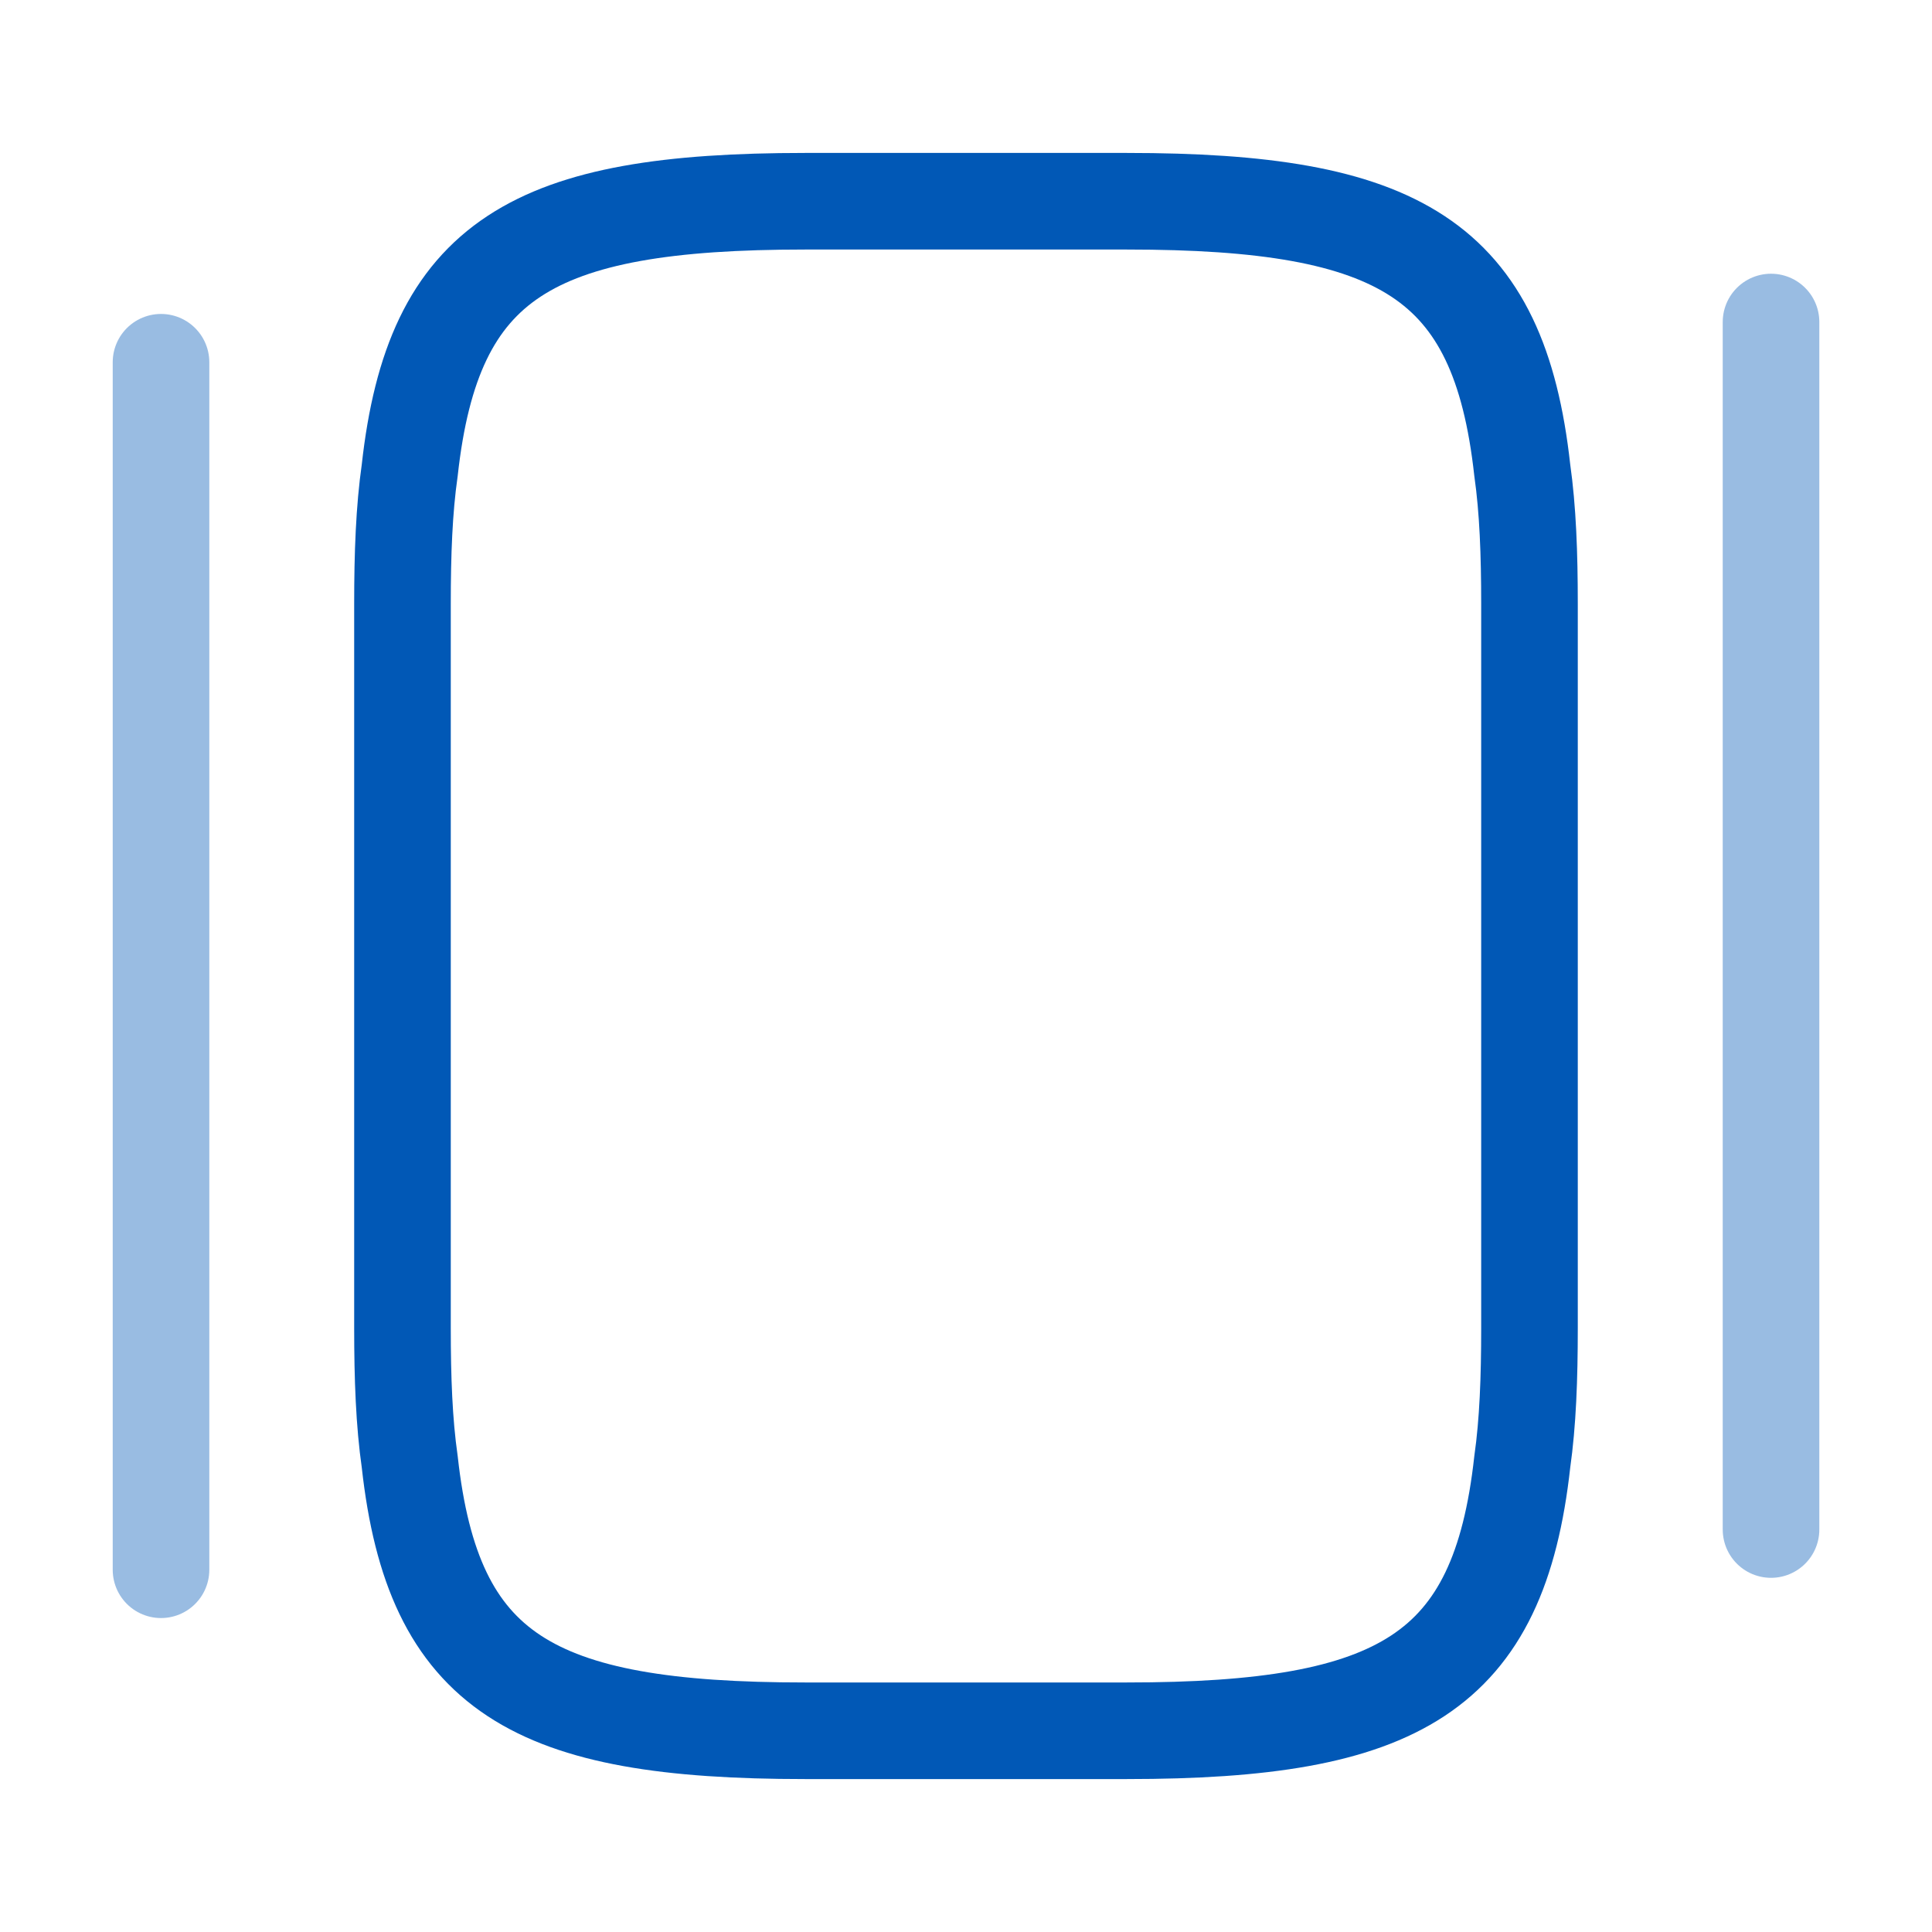
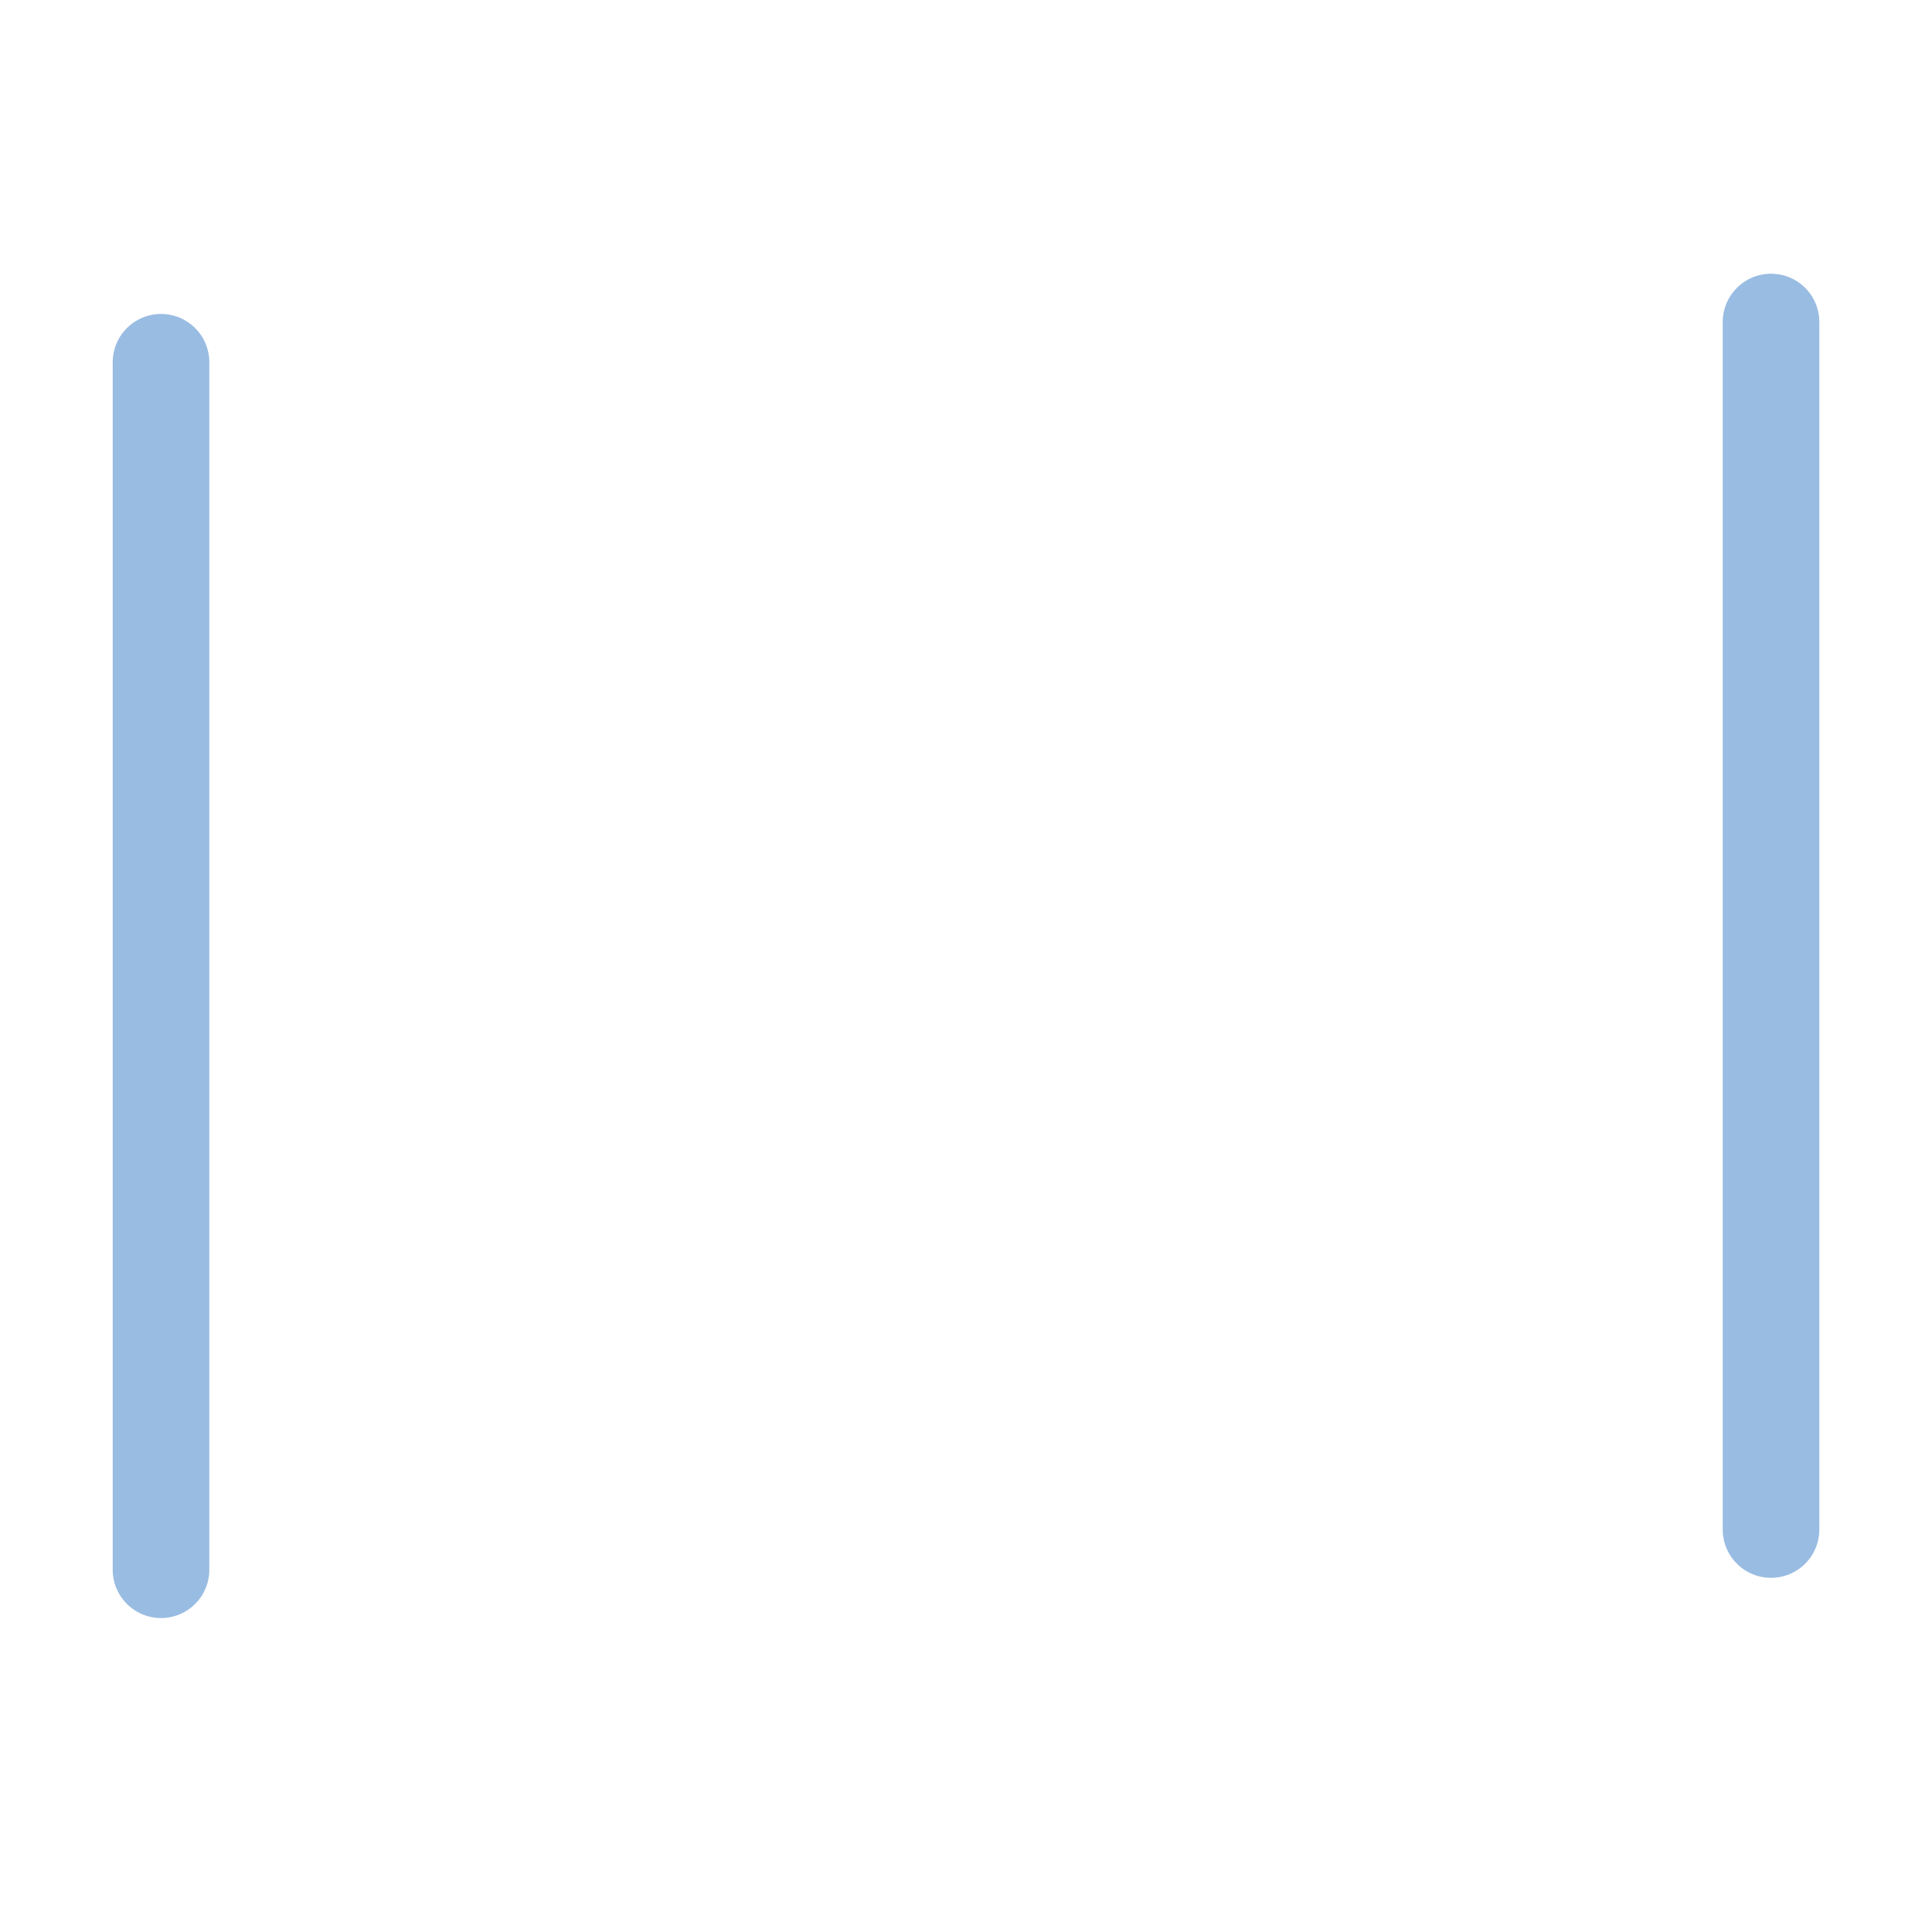
<svg xmlns="http://www.w3.org/2000/svg" width="50" height="50" viewBox="0 0 50 50" fill="none">
-   <path d="M10.416 15.625C10.416 14.334 10.458 13.188 10.604 12.167C11.208 6.688 13.791 5.208 20.833 5.208H29.166C36.208 5.208 38.791 6.688 39.396 12.167C39.541 13.188 39.583 14.334 39.583 15.625V34.375C39.583 35.667 39.541 36.813 39.396 37.834C38.791 43.313 36.208 44.792 29.166 44.792H20.833C13.791 44.792 11.208 43.313 10.604 37.834C10.458 36.813 10.416 35.667 10.416 34.375V15.625Z" stroke="#0158B6" stroke-width="2.5" stroke-linecap="round" stroke-linejoin="round" />
  <path opacity="0.4" d="M4.167 40.625V9.375" stroke="#0158B6" stroke-width="2.5" stroke-linecap="round" stroke-linejoin="round" />
  <path opacity="0.4" d="M45.834 39.584V8.334" stroke="#0158B6" stroke-width="2.5" stroke-linecap="round" stroke-linejoin="round" />
</svg>